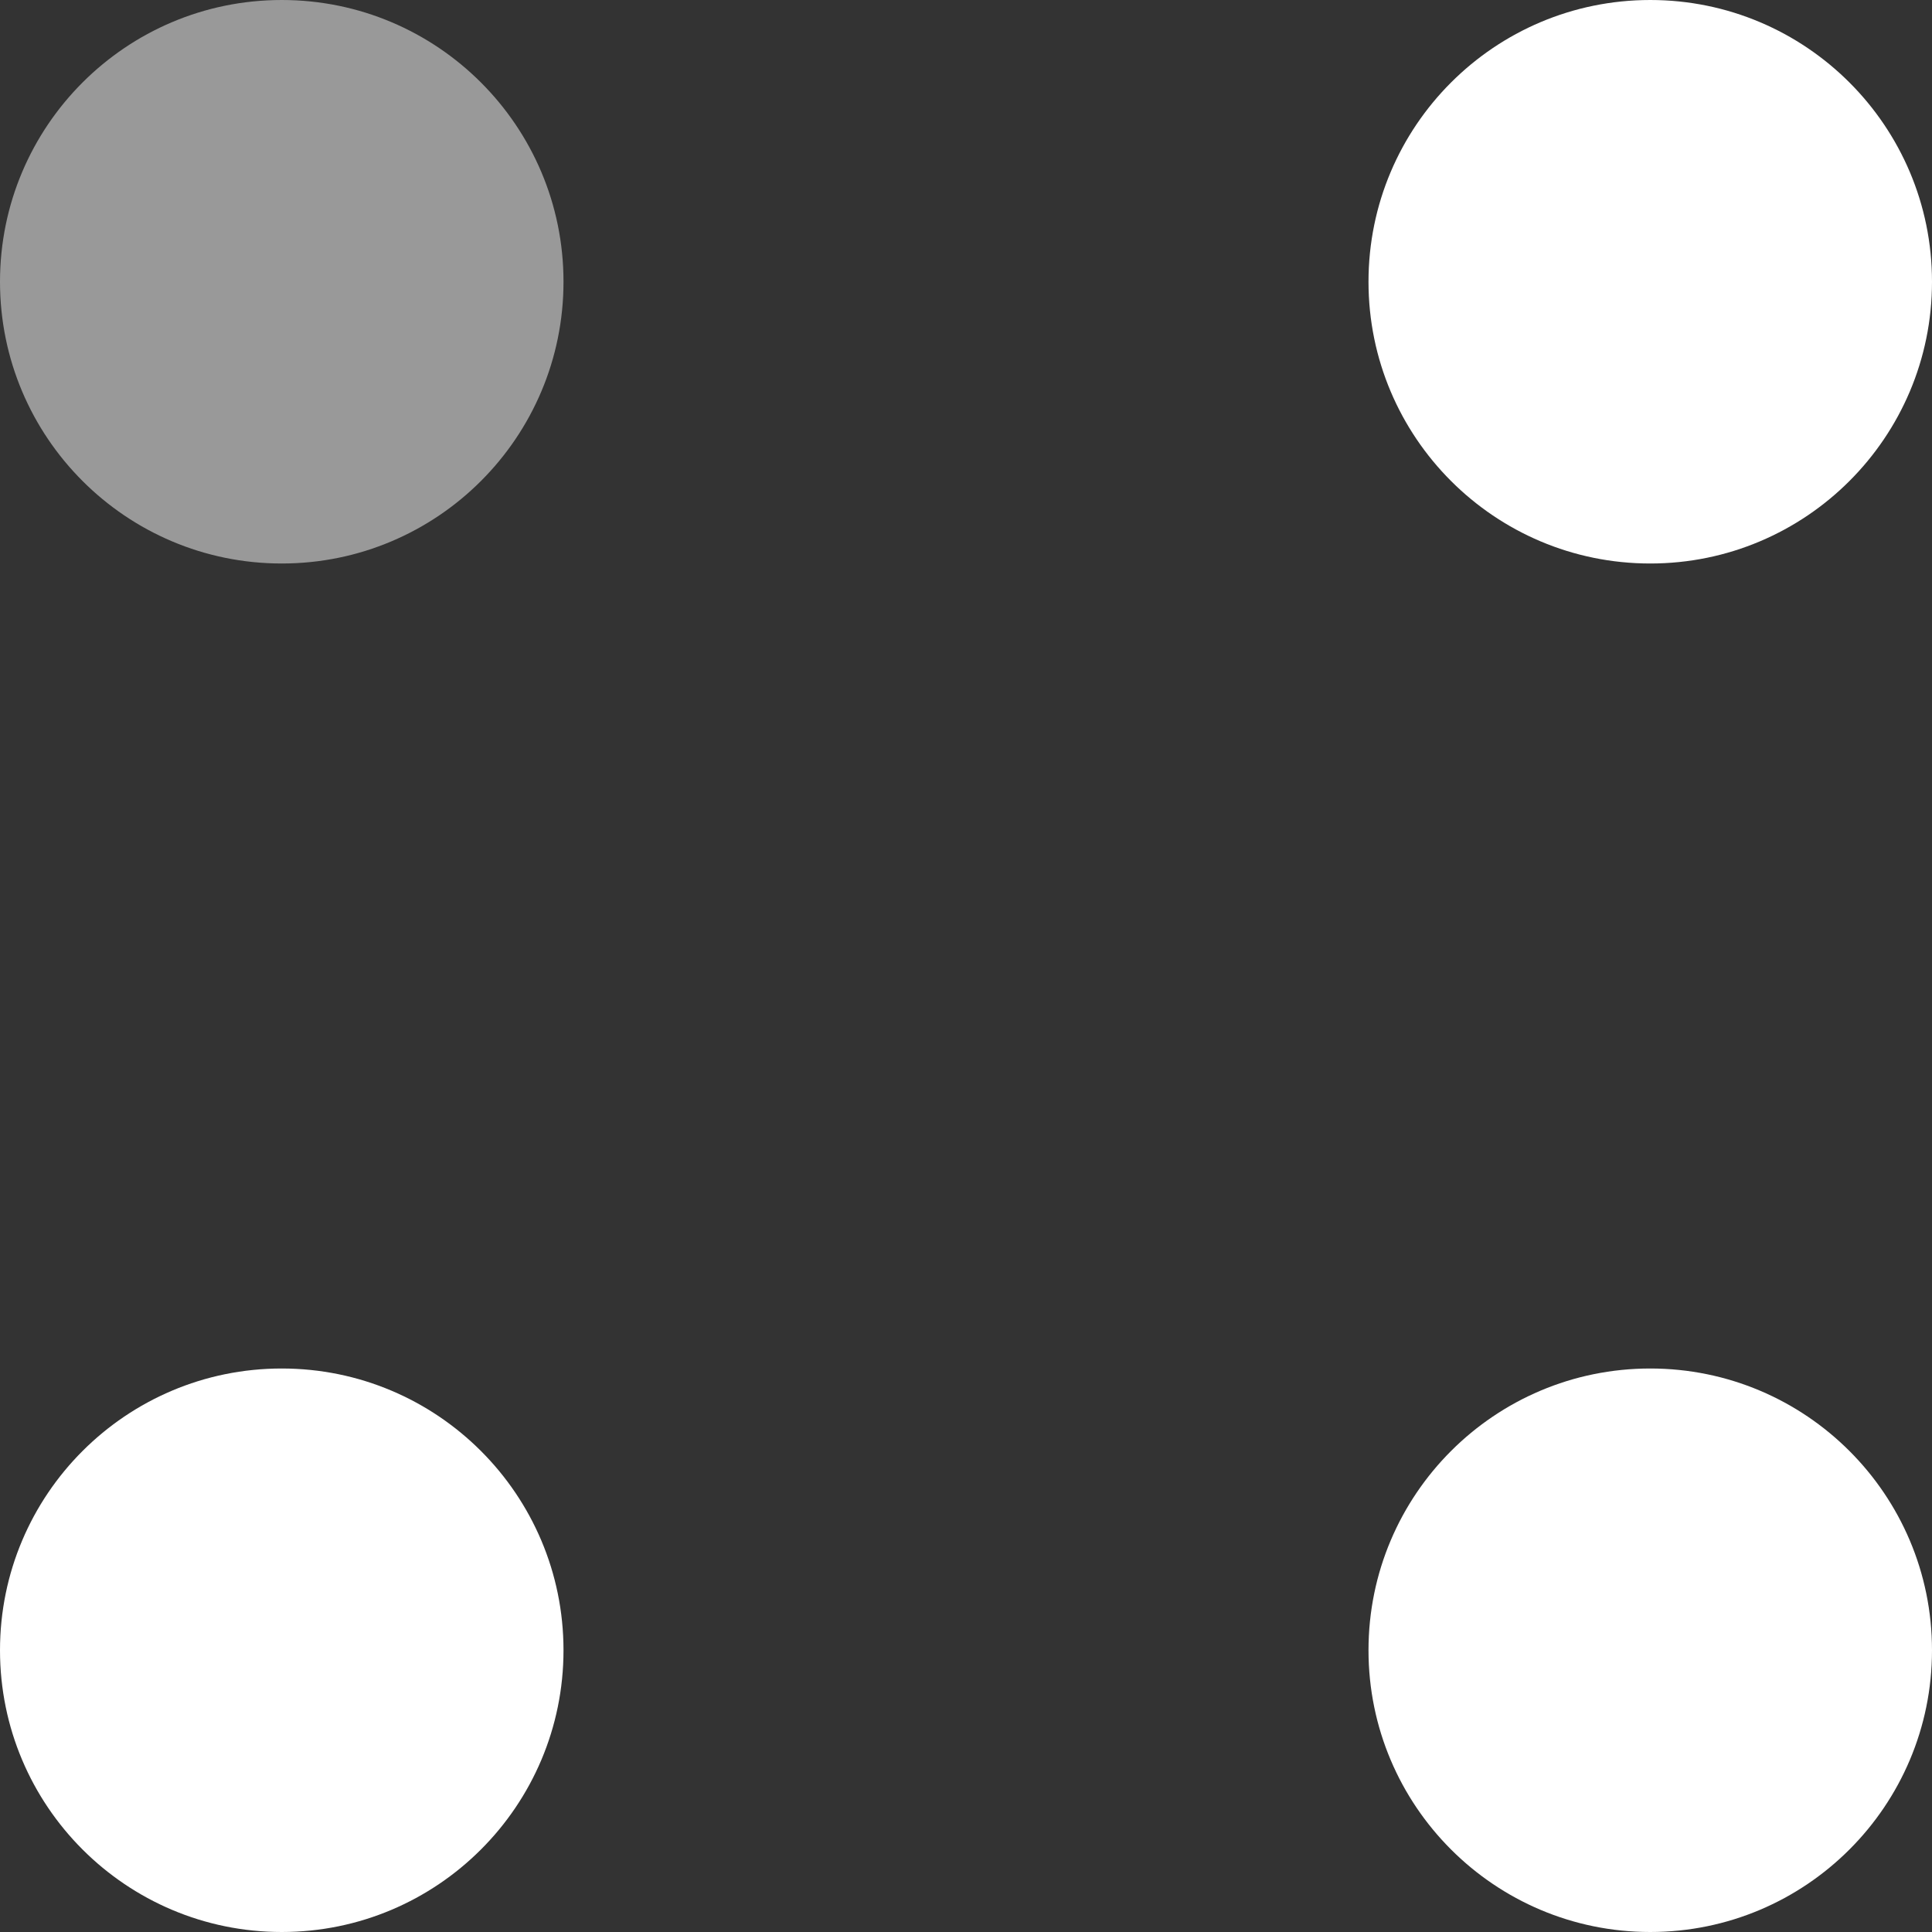
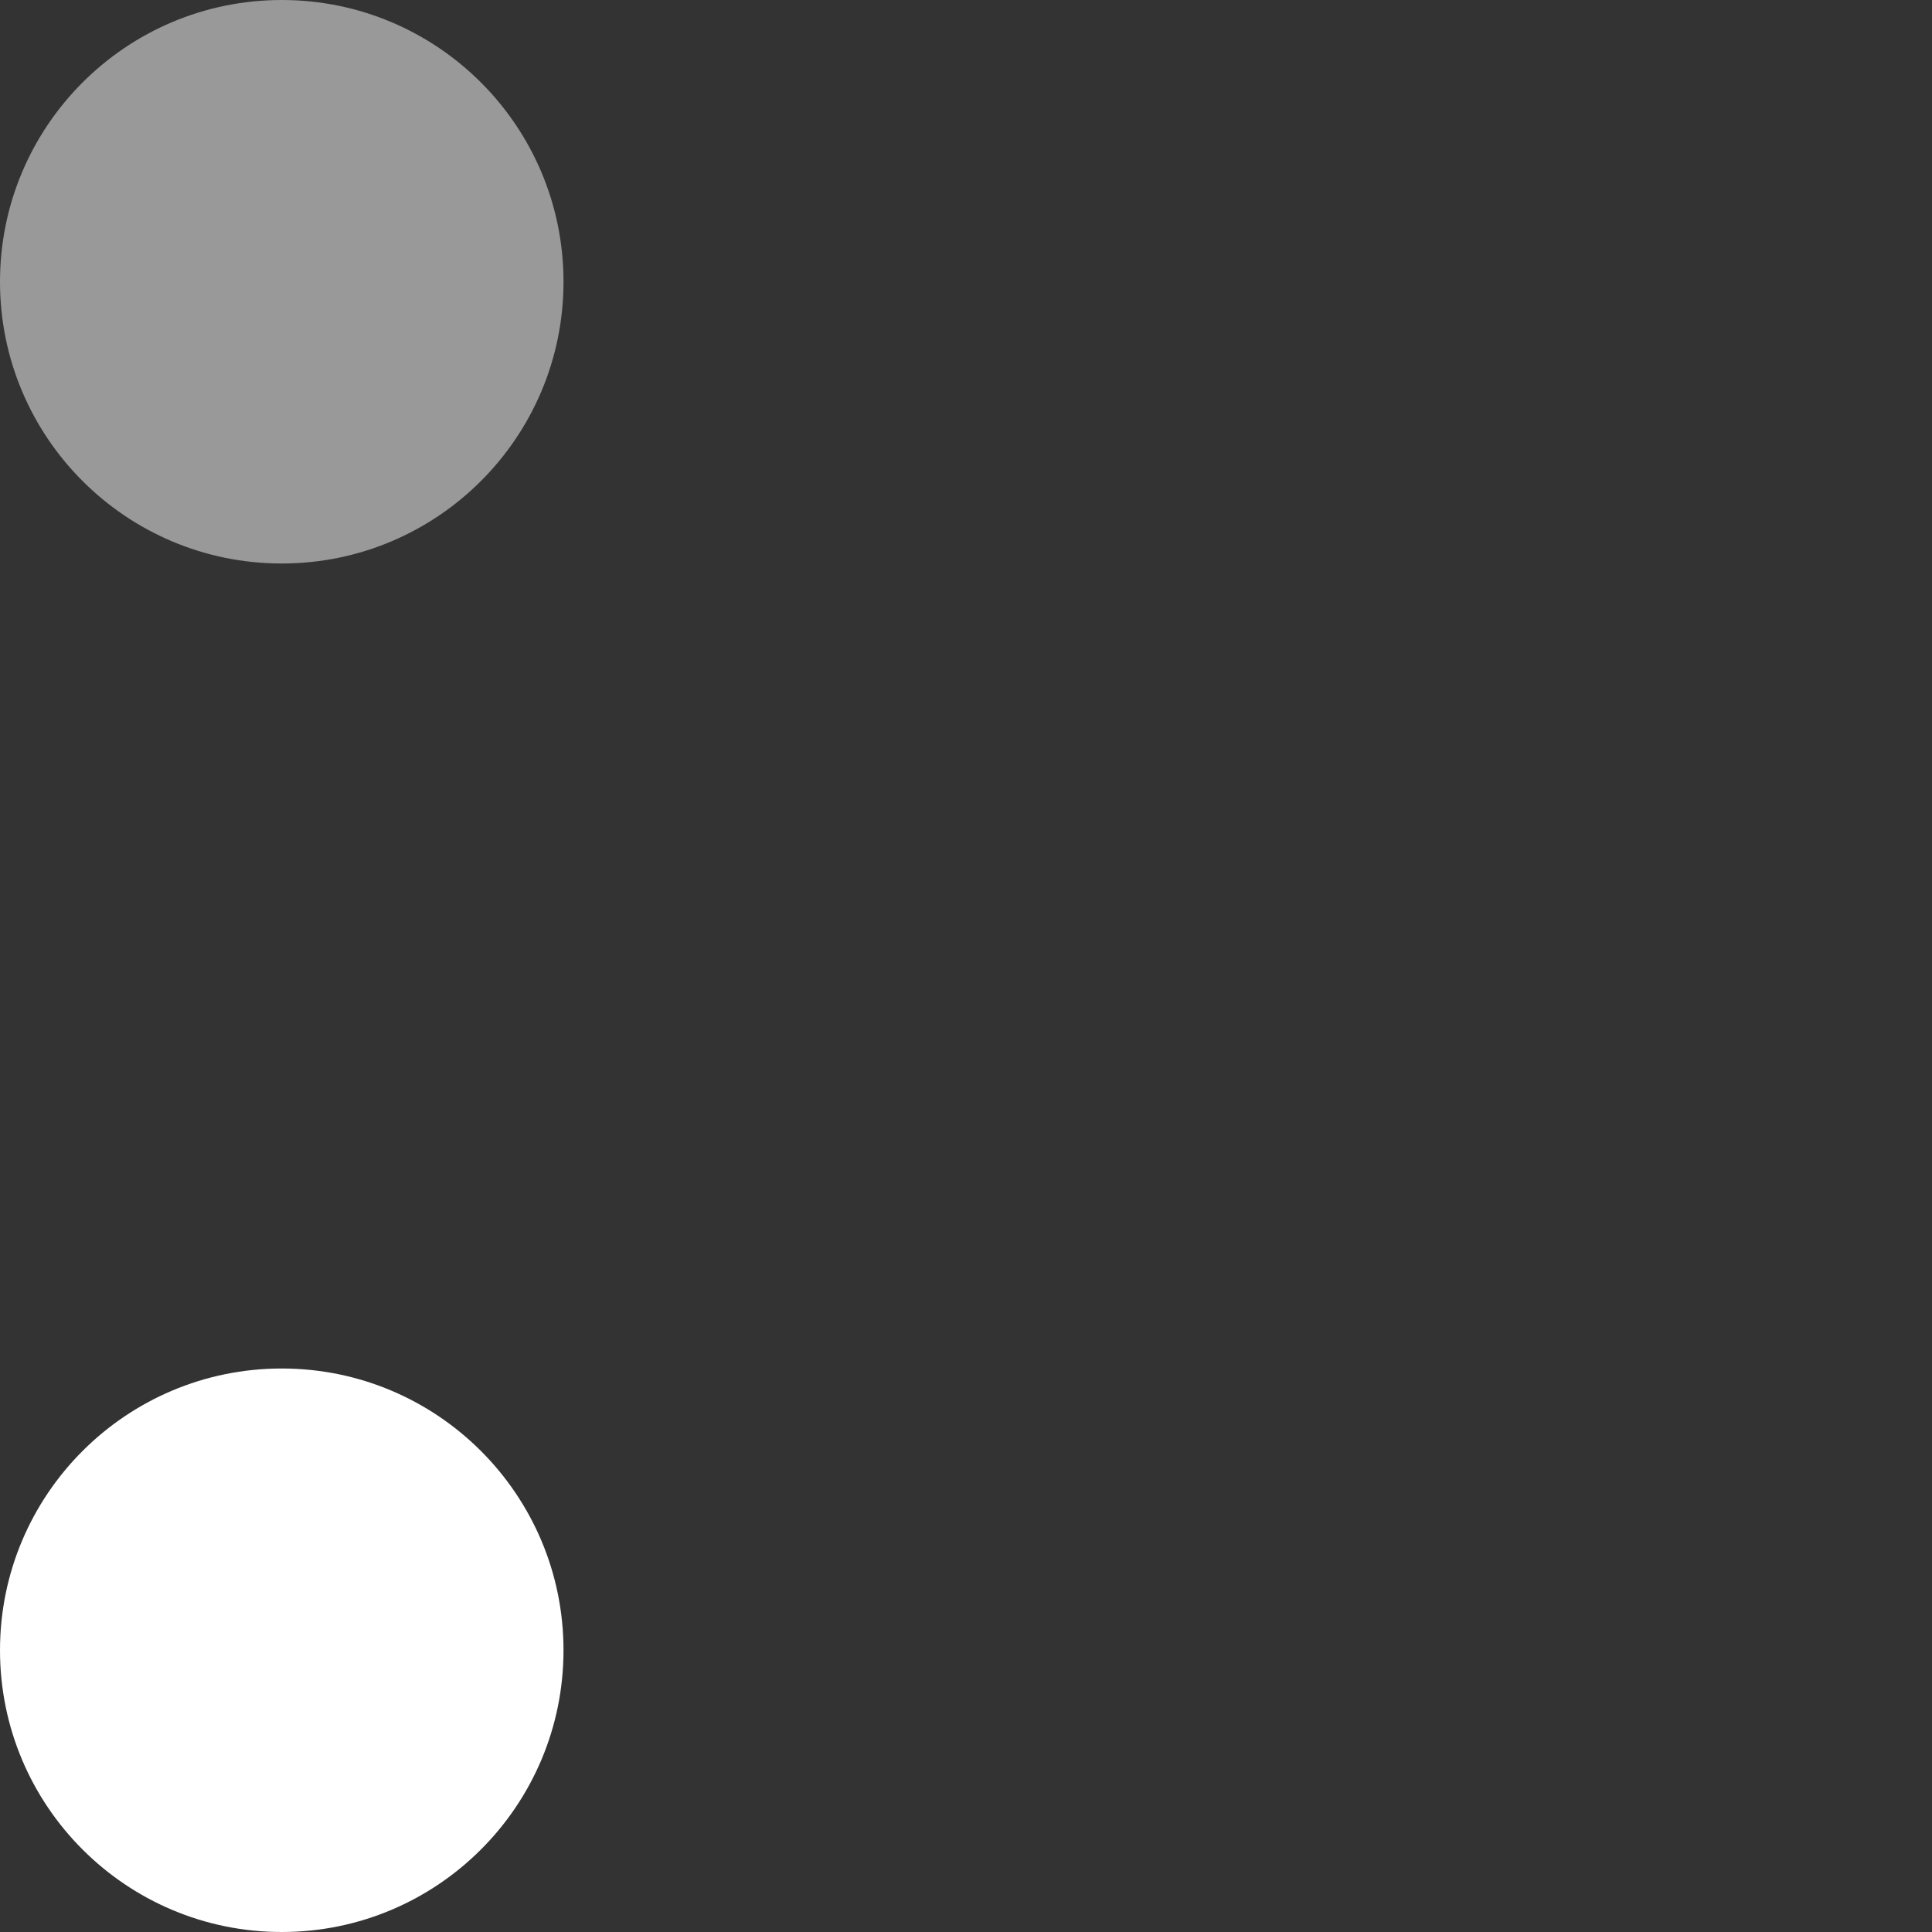
<svg xmlns="http://www.w3.org/2000/svg" width="24" height="24" viewBox="0 0 24 24" fill="none">
  <rect x="0" y="0" width="24" height="24" fill="#333333" stroke="none" />
  <circle opacity="0.5" cx="3.5" cy="3.5" r="3.5" fill="white" class="blue" />
-   <circle cx="20.5" cy="3.5" r="3.5" fill="white" />
  <circle cx="3.5" cy="20.5" r="3.5" fill="white" />
-   <circle cx="20.5" cy="20.5" r="3.5" fill="white" />
</svg>